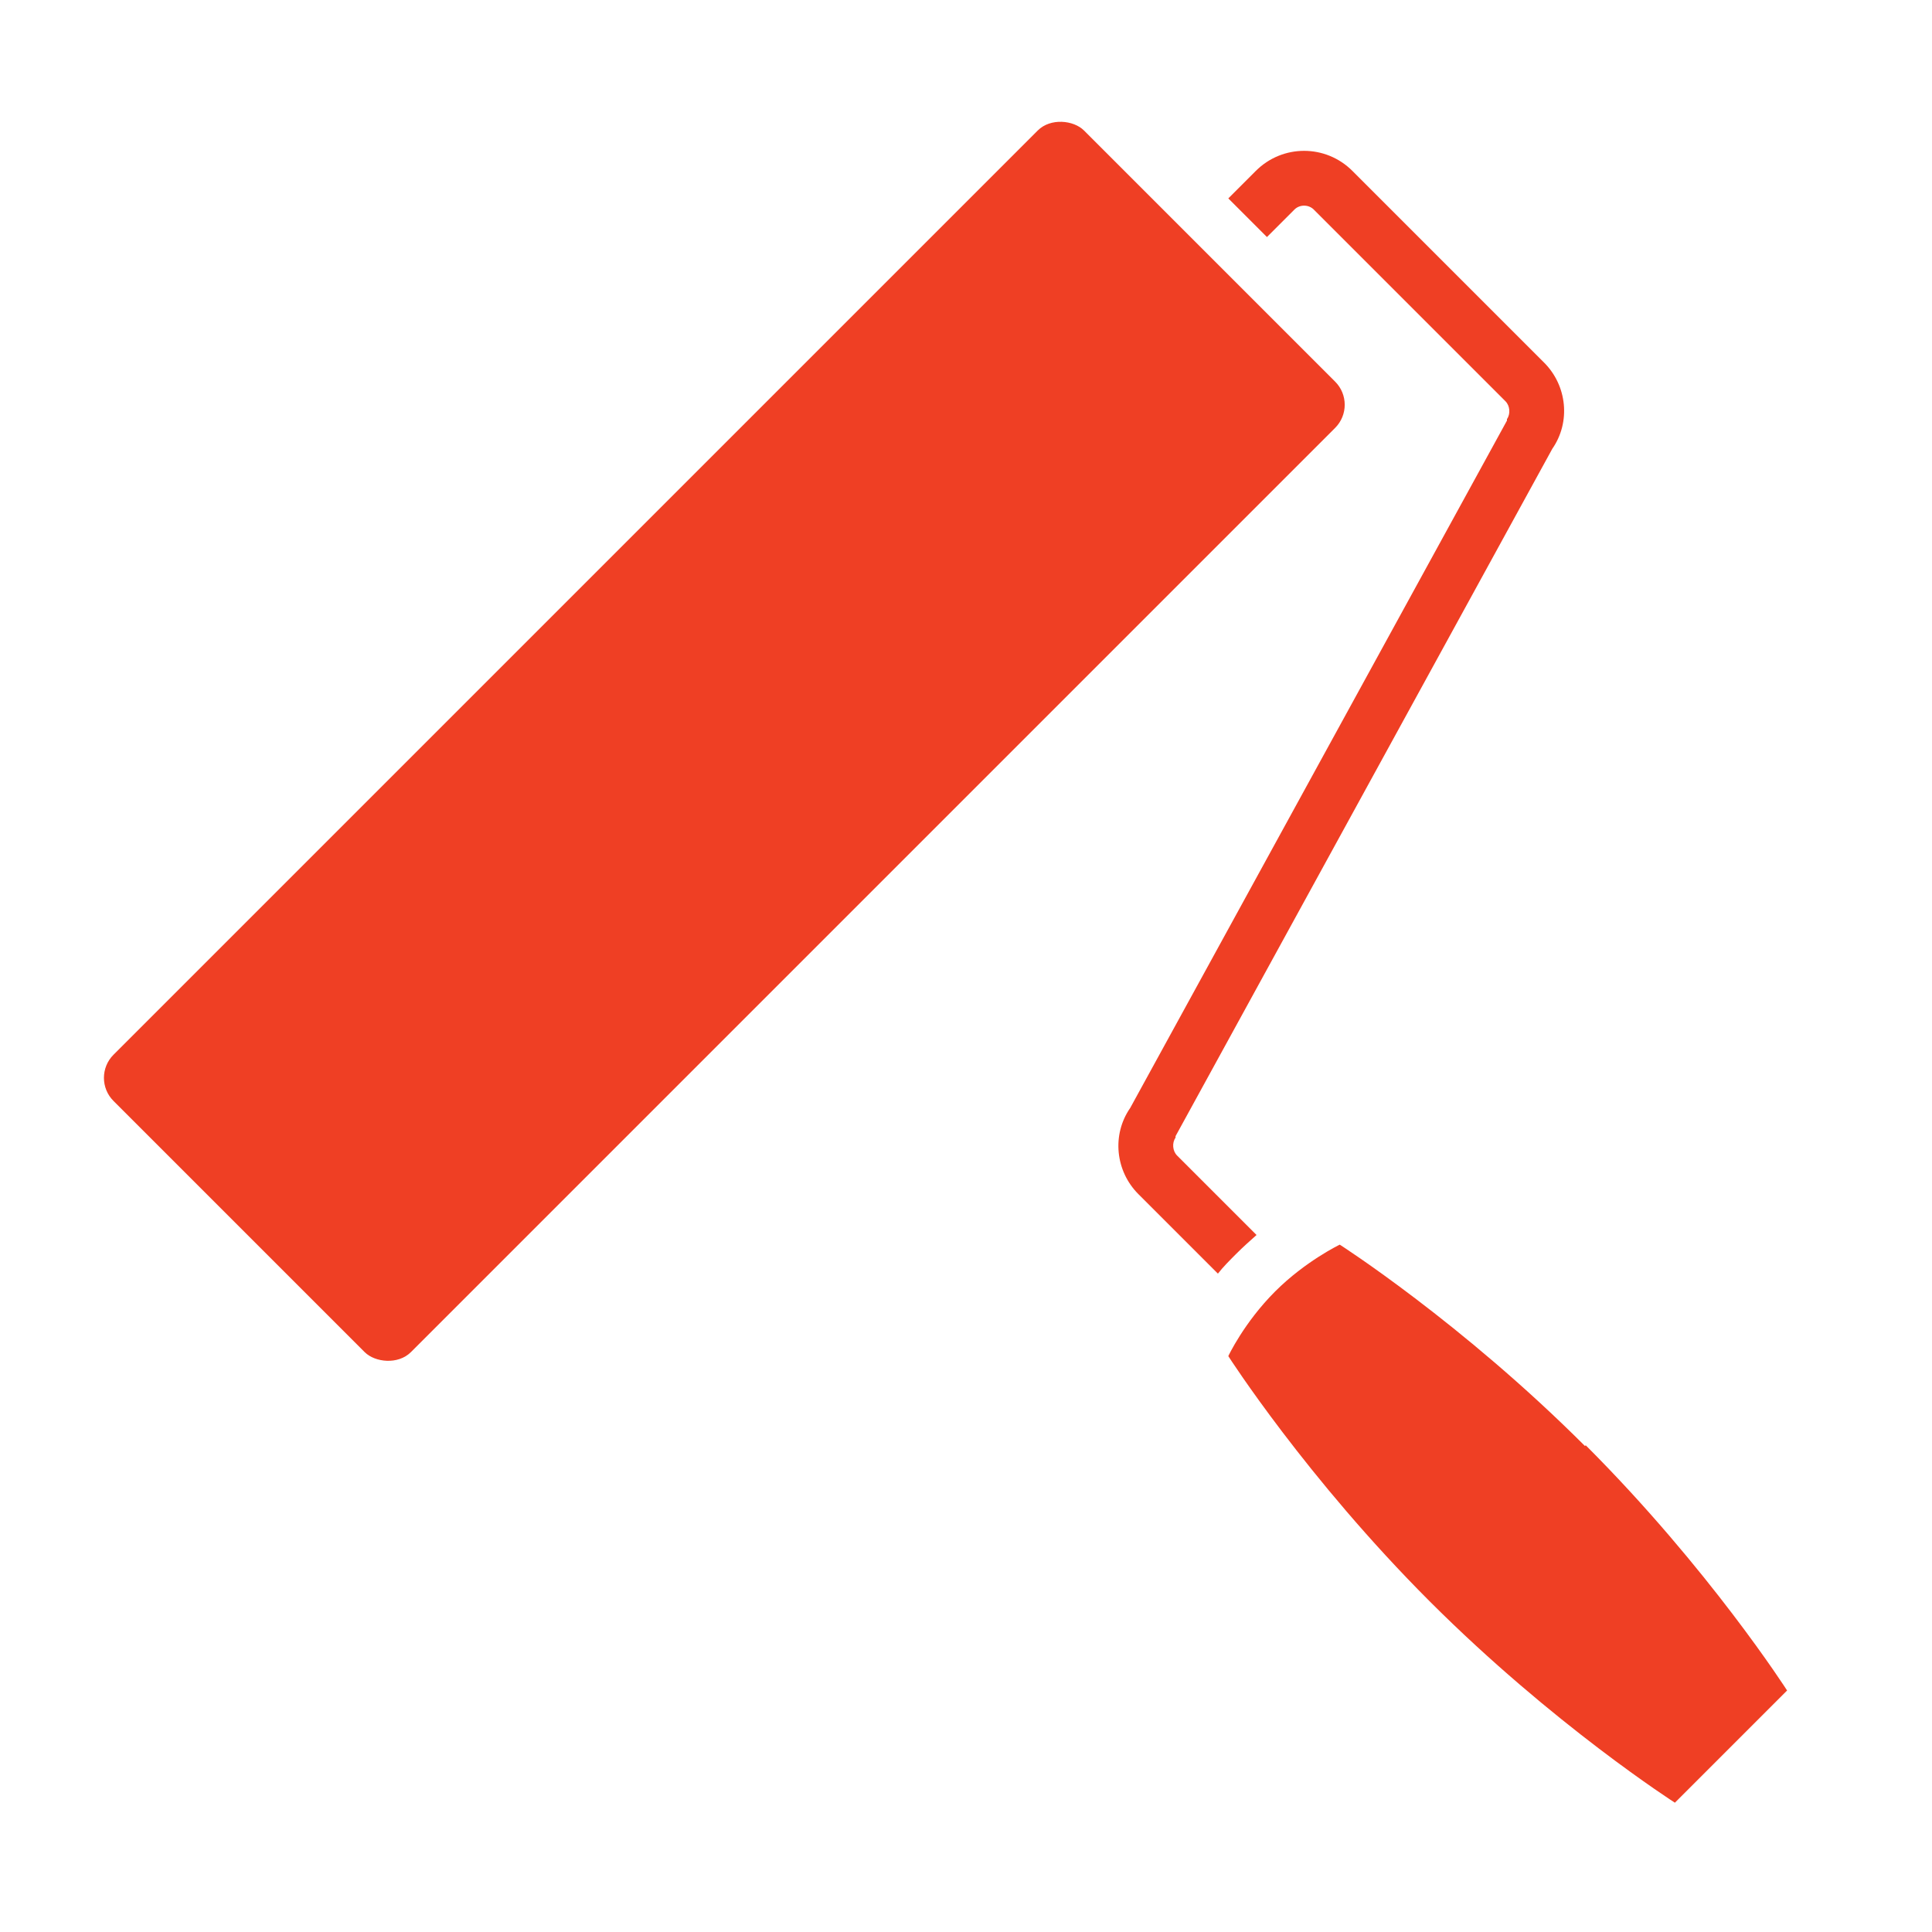
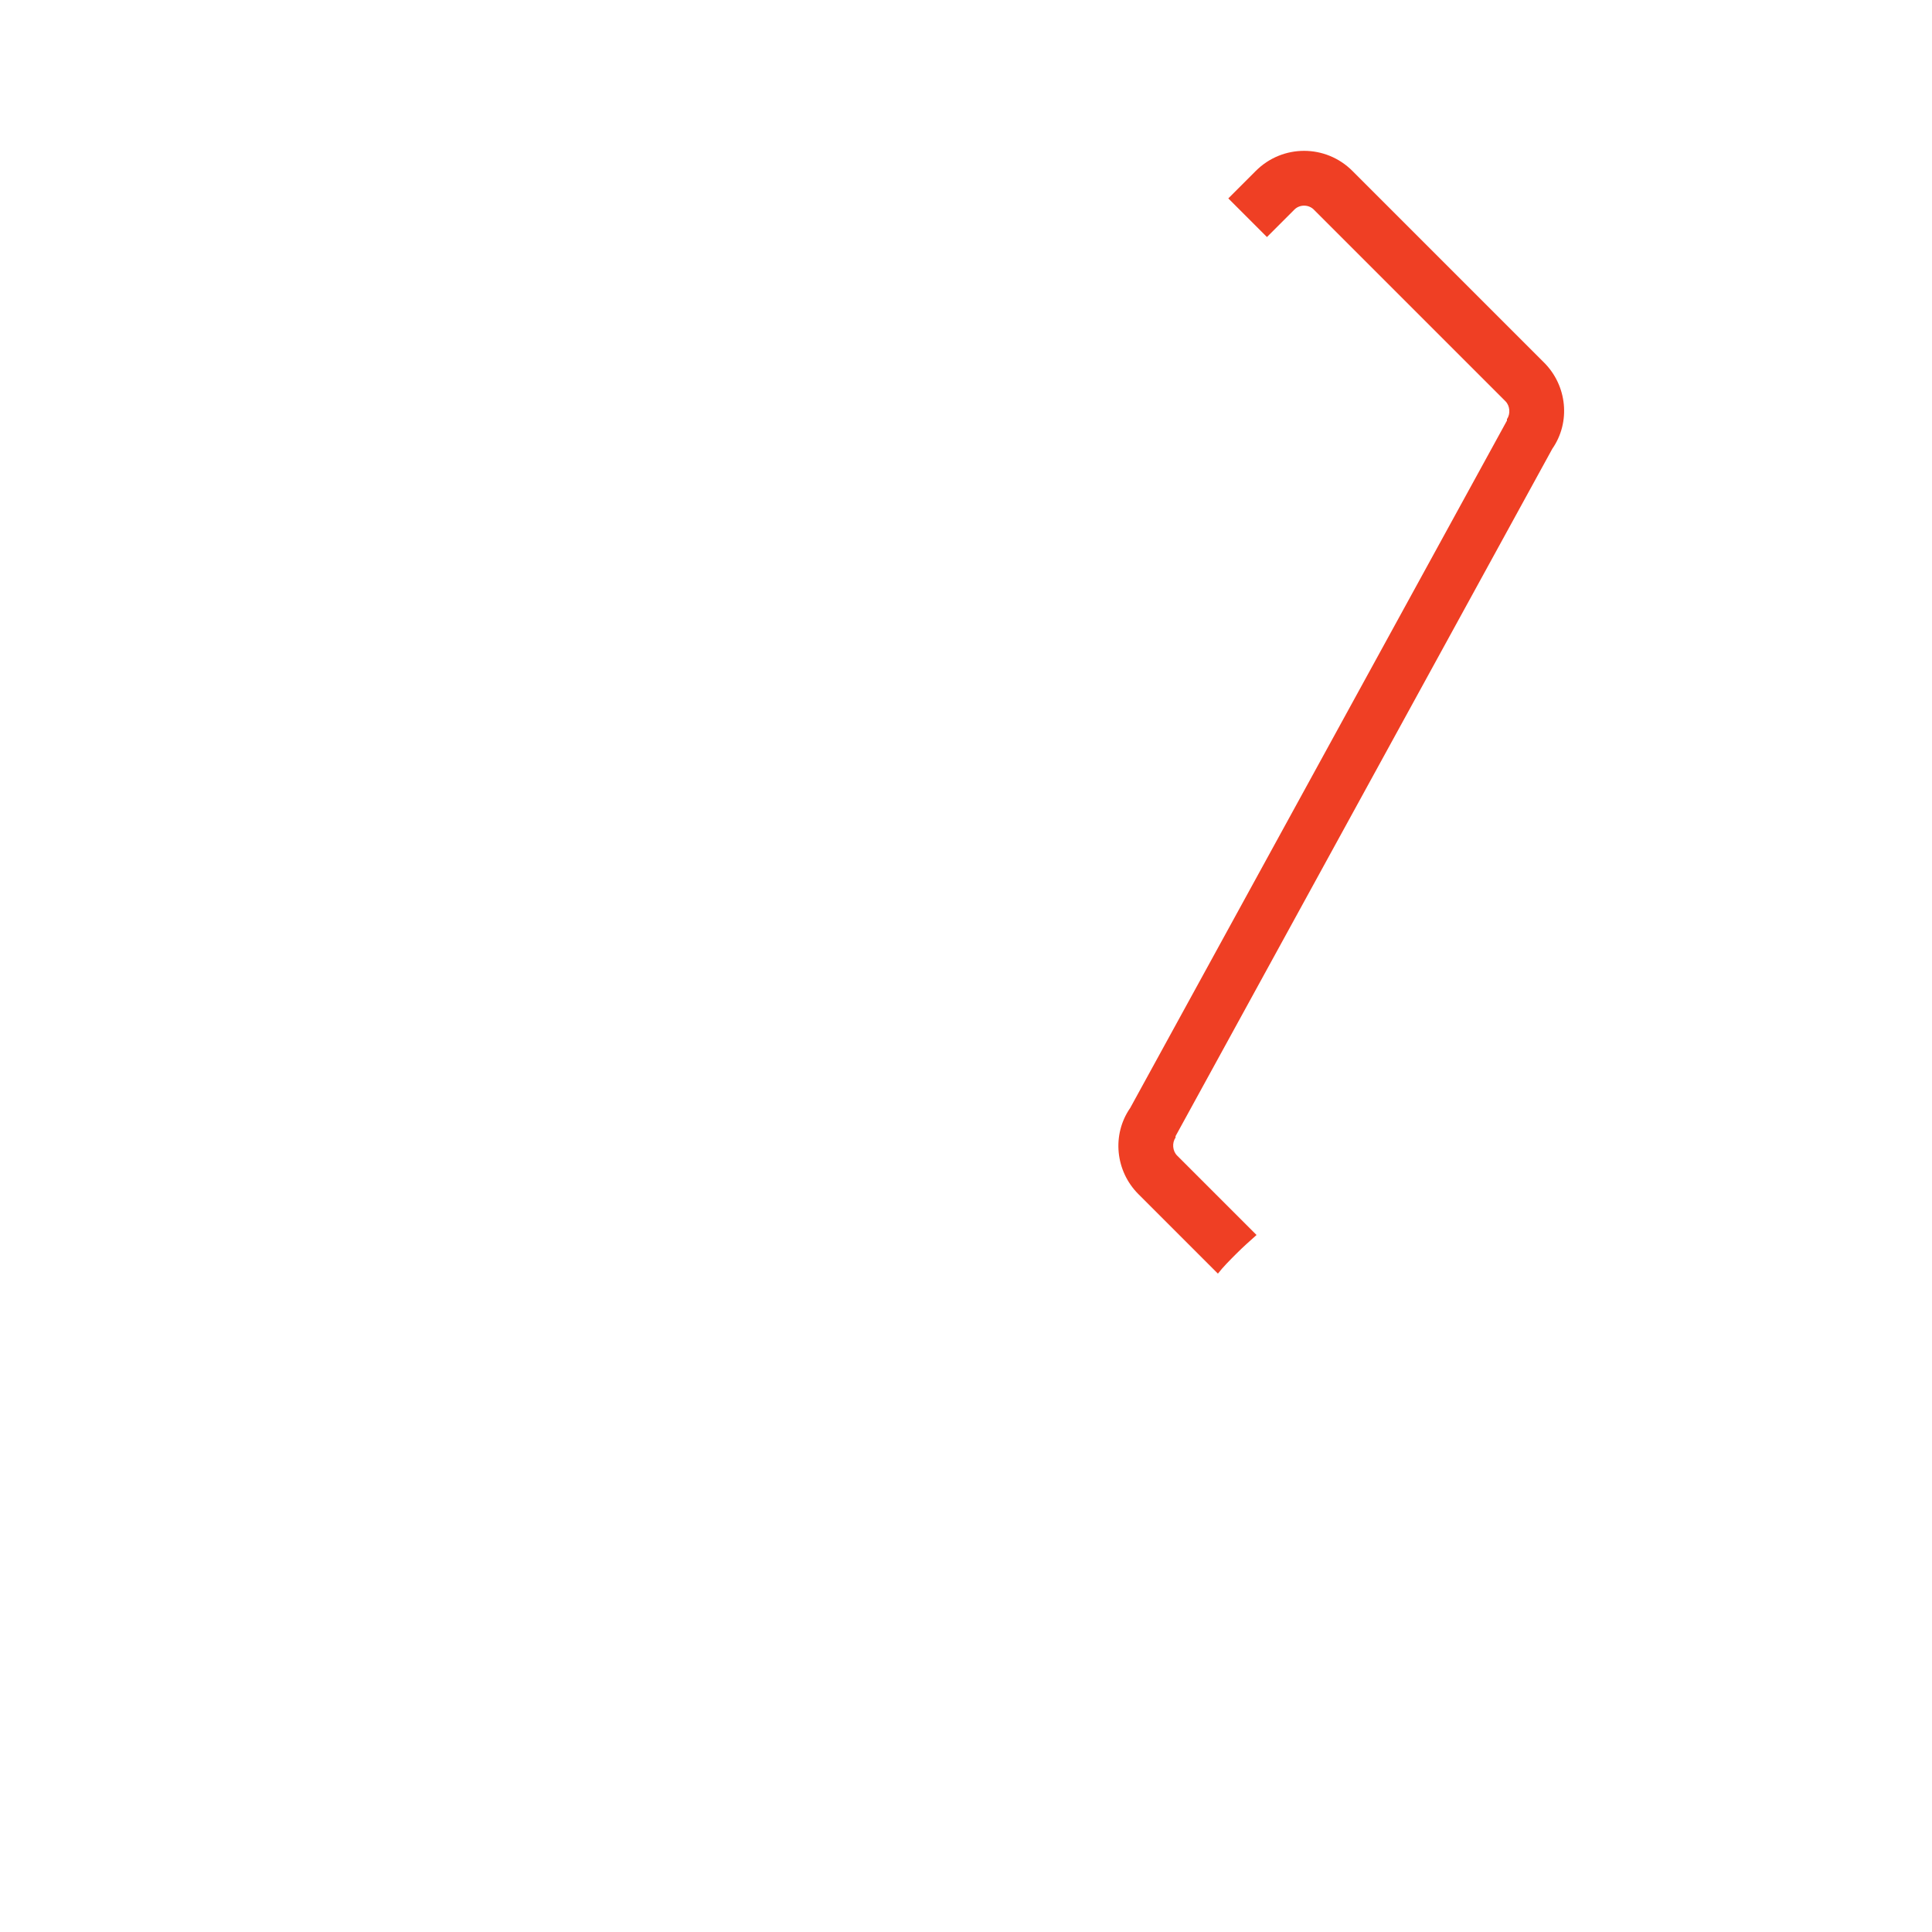
<svg xmlns="http://www.w3.org/2000/svg" id="Layer_1" data-name="Layer 1" viewBox="0 0 26 26">
  <defs>
    <style>
      .cls-1 {
        fill: #EF3F24;
      }
    </style>
  </defs>
-   <path class="cls-1" d="M21.33,19.46c-1.66-1.66-3.3-2.71-3.3-2.71,0,0-.46.22-.87.63-.42.42-.63.87-.63.87,0,0,1.05,1.64,2.71,3.3,1.66,1.66,3.3,2.71,3.3,2.71l1.51-1.51s-1.05-1.64-2.71-3.3Z" />
  <path class="cls-1" d="M16.91,16.62l-1.07-1.07c-.06-.06-.07-.17-.02-.24v-.02s5.07-9.25,5.07-9.25c.25-.36.2-.85-.11-1.16l-2.58-2.58c-.36-.36-.94-.36-1.3,0l-.37.37.52.52.37-.37c.07-.07.19-.07.26,0l2.58,2.58c.06.06.07.17.02.24v.02s-5.07,9.25-5.07,9.25c-.25.36-.2.85.11,1.16l1.07,1.07c.07-.09.16-.18.25-.27.09-.09.18-.17.27-.25Z" />
-   <rect class="cls-1" x=".51" y="7.15" width="18.47" height="5.66" rx=".44" ry=".44" transform="translate(-4.2 9.81) rotate(-45)" />
</svg>